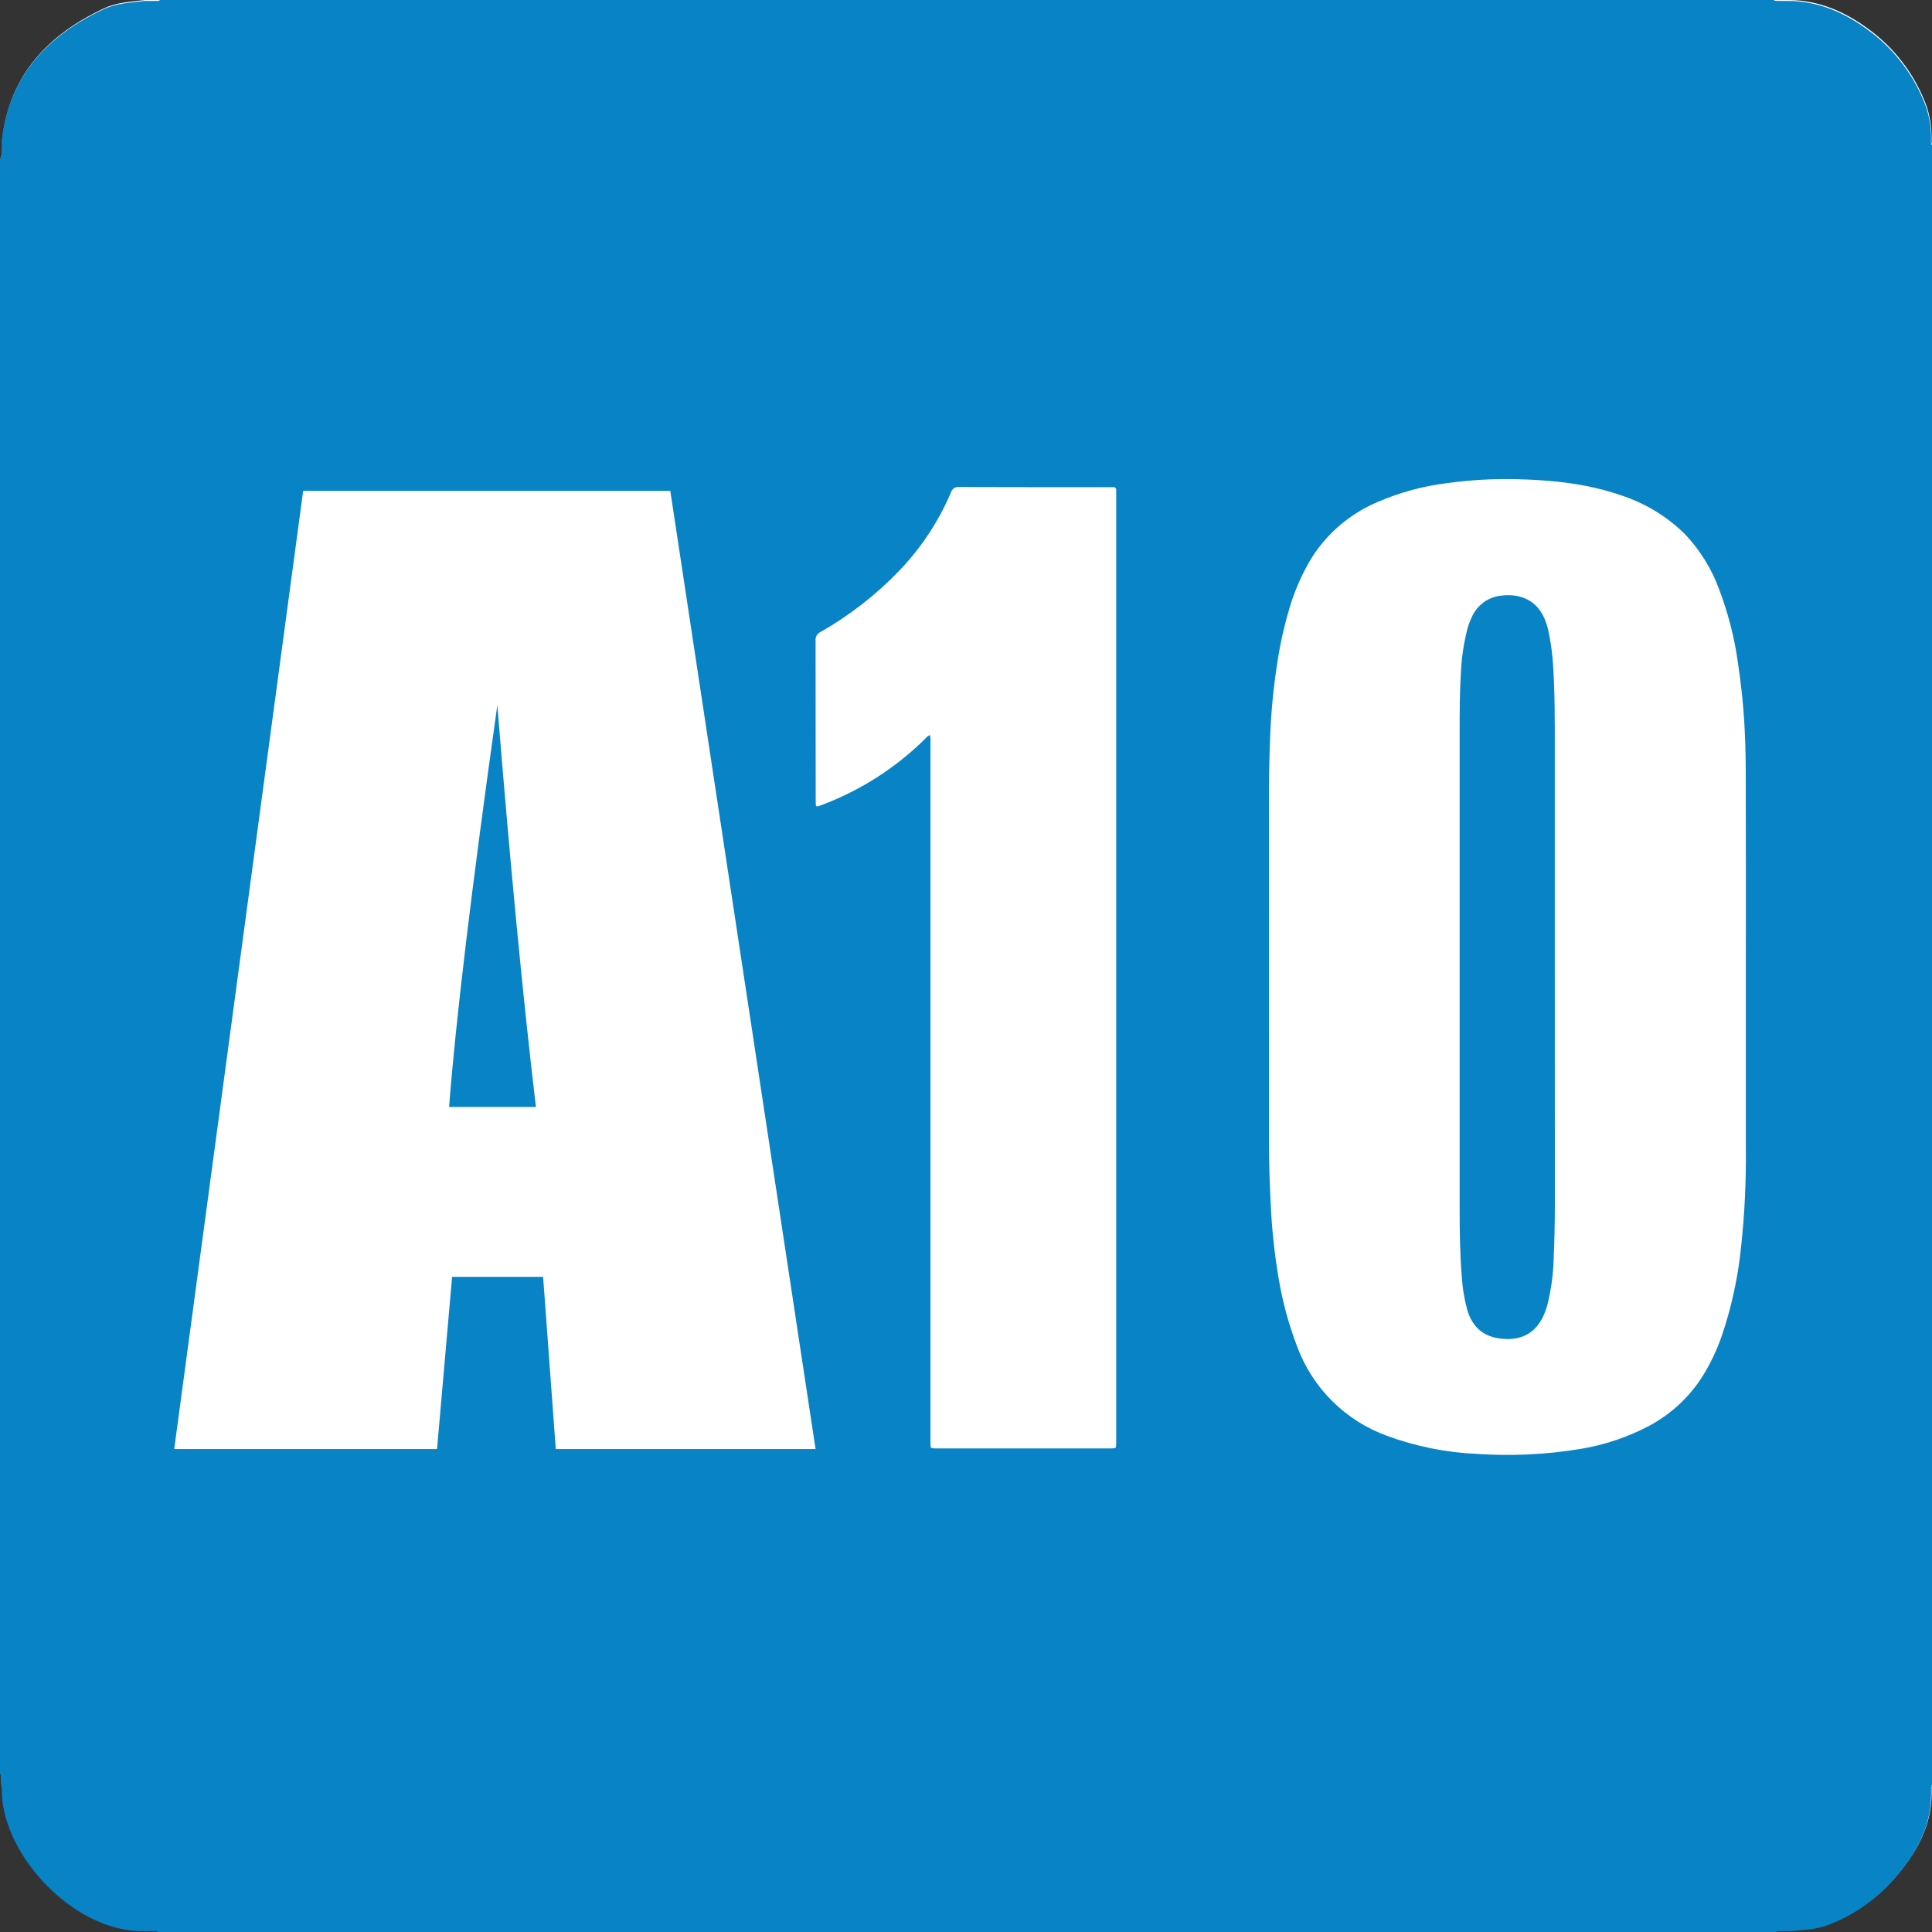
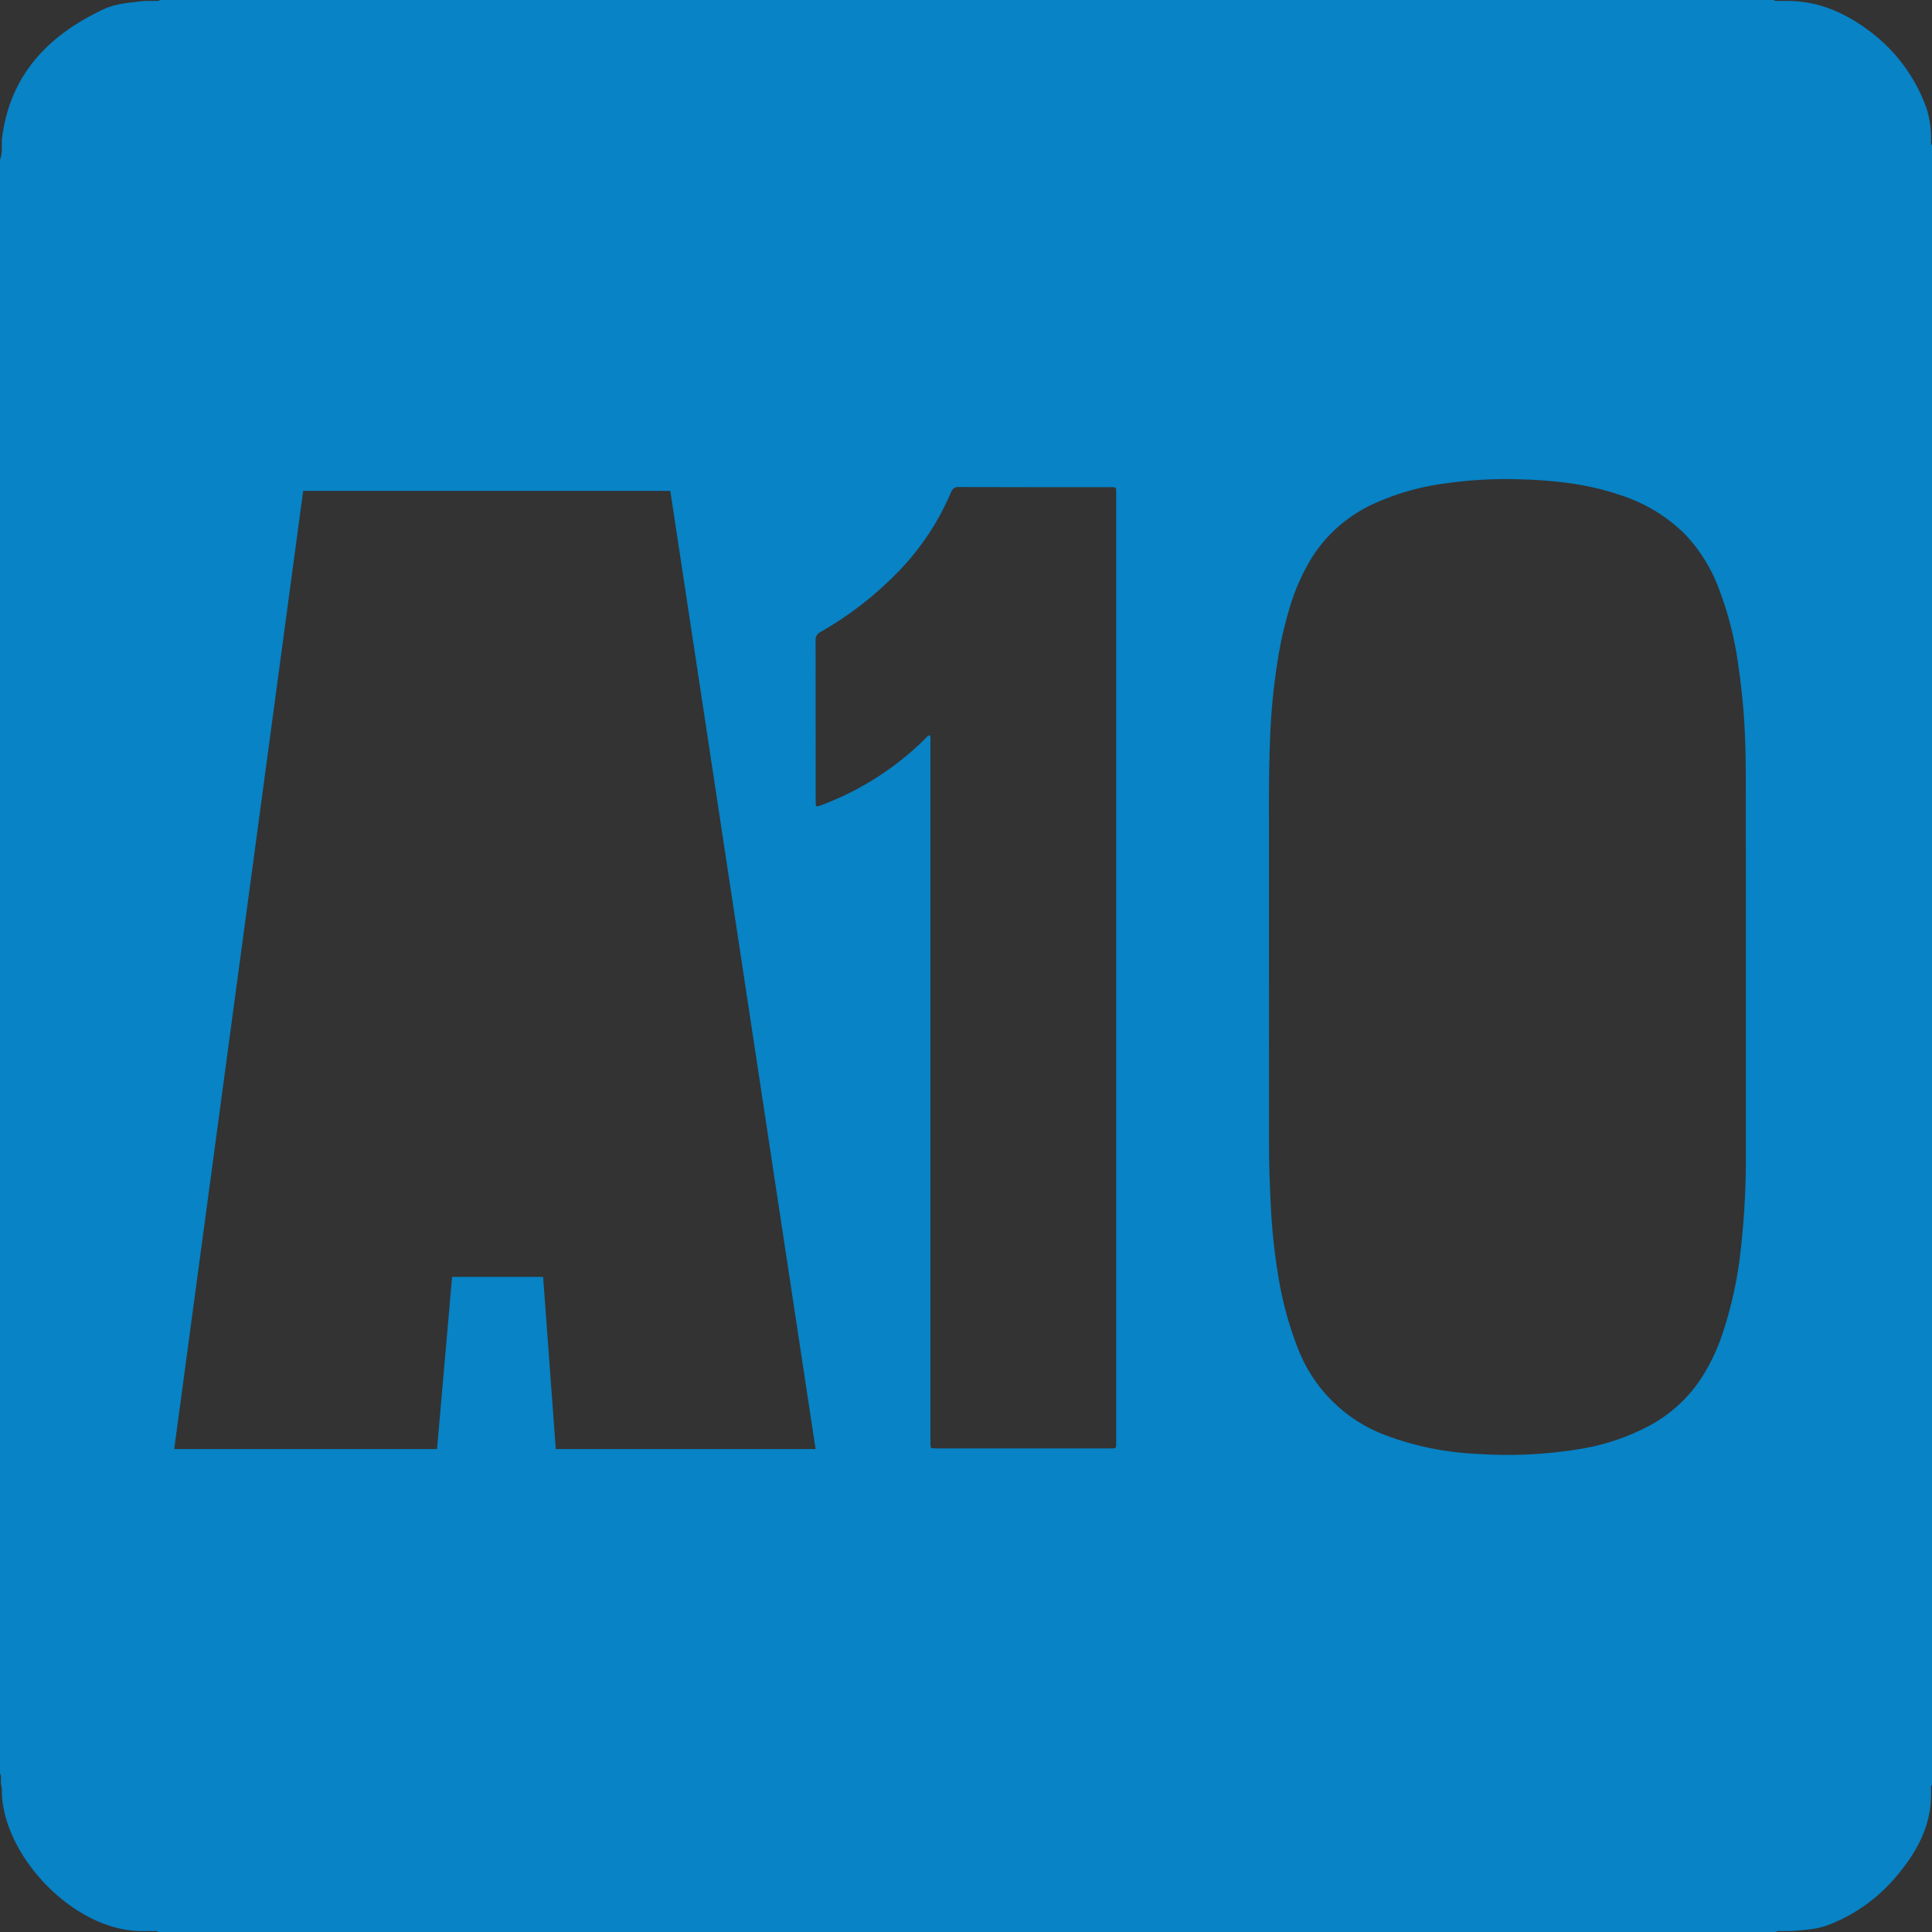
<svg xmlns="http://www.w3.org/2000/svg" xmlns:ns1="http://sodipodi.sourceforge.net/DTD/sodipodi-0.dtd" xmlns:ns2="http://www.inkscape.org/namespaces/inkscape" version="1.1" id="svg1" width="512" height="512" viewBox="0 0 512 512" ns1:docname="Classind_A10.svg" ns2:version="1.3.2 (091e20ef0f, 2023-11-25)">
  <rect x="0" y="0" width="512" height="512" fill="#333333" stroke="none" />
-   <path id="path2-3" d="m 251.152,648.497 c -0.033,-0.04 -0.013,-0.089 -0.019,-0.133 0.001,-0.211 -0.029,-0.421 -0.093,-0.623 -0.23,-0.648 -0.655,-1.209 -1.214,-1.609 -0.472,-0.343 -0.99,-0.565 -1.583,-0.573 h -0.11 -0.079 c -0.041,-0.005 -0.085,0.015 -0.122,-0.019 h -32.835 c -0.037,0.033 -0.083,0.013 -0.124,0.019 h -0.079 -0.11 c -0.282,0.035 -0.568,0.044 -0.834,0.169 -1.143,0.535 -1.919,1.353 -2.073,2.659 v 0.14 c 0.005,0.092 -0.007,0.184 -0.037,0.271 v 32.835 c 0.033,0.037 0.013,0.083 0.019,0.124 0,0.025 0,0.052 0.003,0.079 0.016,0.072 0.021,0.145 0.017,0.217 0.065,1.277 1.444,2.745 2.805,2.78 h 0.221 c 0.052,0.008 0.108,-0.017 0.156,0.019 h 32.91 c 0.048,-0.036 0.102,-0.011 0.153,-0.019 h 0.164 c 0.253,-0.024 0.507,-0.029 0.75,-0.121 0.551,-0.211 1.037,-0.561 1.41,-1.016 0.394,-0.469 0.684,-0.995 0.687,-1.635 v -0.107 c 0.003,-0.033 -0.009,-0.069 0.019,-0.097 z" style="fill:#ffffff;fill-opacity:1;fill-rule:nonzero;stroke:none;stroke-width:1.332" clip-path="none" ns1:nodetypes="cccccccccccccccccccccccccccccccc" transform="matrix(13.024,0,0,13.024,-2758.886,-8407.762)" />
  <path id="path37" d="m 0,0 c -0.025,0.031 -0.01,0.067 -0.014,0.1 0.001,0.158 -0.022,0.316 -0.07,0.467 -0.173,0.486 -0.491,0.908 -0.911,1.207 -0.354,0.258 -0.742,0.424 -1.187,0.43 H -2.264 -2.323 C -2.354,2.209 -2.388,2.194 -2.415,2.218 H -27.042 C -27.07,2.194 -27.104,2.209 -27.135,2.204 h -0.059 -0.082 c -0.212,-0.026 -0.426,-0.033 -0.626,-0.126 -0.858,-0.402 -1.44,-1.015 -1.555,-1.994 v -0.106 c 0.004,-0.069 -0.005,-0.138 -0.028,-0.203 V -24.85 c 0.025,-0.028 0.01,-0.062 0.014,-0.093 0,-0.02 0,-0.04 0.002,-0.06 0.012,-0.053 0.016,-0.108 0.013,-0.163 0.049,-0.958 1.083,-2.059 2.103,-2.085 h 0.166 c 0.039,-0.005 0.081,0.013 0.117,-0.014 h 24.683 c 0.035,0.027 0.077,0.009 0.115,0.014 h 0.123 c 0.189,0.018 0.379,0.022 0.563,0.092 0.412,0.157 0.776,0.42 1.057,0.761 0.295,0.352 0.513,0.746 0.515,1.225 v 0.081 c 0.002,0.025 -0.007,0.052 0.014,0.073 z m -21.003,-19.895 c -0.075,1.026 -0.118,1.602 -0.193,2.628 h -1.389 l -0.23,-2.628 h -4.011 l 1.968,14.622 h 5.603 l 2.217,-14.622 z m 8.553,14.571 v -14.453 c 0,-0.014 10e-4,-0.028 0,-0.042 -0.002,-0.063 -0.004,-0.064 -0.069,-0.066 -0.017,-10e-4 -0.034,0 -0.05,0 h -2.6 -0.042 c -0.073,0.001 -0.073,0.002 -0.074,0.077 -10e-4,0.025 0,0.051 0,0.076 v 10.623 c 0.003,0.037 10e-4,0.074 -0.007,0.11 -0.03,-0.012 -0.057,-0.032 -0.076,-0.059 -0.449,-0.444 -0.988,-0.788 -1.58,-1.01 -0.088,-0.033 -0.088,-0.033 -0.088,0.06 0,0.818 -10e-4,1.636 -0.002,2.455 -0.002,0.026 0.004,0.052 0.017,0.074 0.013,0.023 0.033,0.041 0.057,0.052 0.443,0.252 0.847,0.566 1.201,0.934 0.334,0.348 0.603,0.753 0.791,1.197 0.008,0.026 0.025,0.049 0.047,0.064 0.023,0.015 0.051,0.021 0.078,0.018 0.768,-0.003 1.536,-0.002 2.304,-0.002 0.014,0 0.028,0 0.042,0 0.035,0.002 0.053,-0.012 0.051,-0.049 -0.001,-0.019 0,-0.039 0,-0.059 m 9.536,-11.489 c -0.047,-0.464 -0.146,-0.921 -0.297,-1.363 -0.075,-0.216 -0.175,-0.424 -0.297,-0.618 -0.2,-0.313 -0.478,-0.569 -0.806,-0.745 -0.32,-0.17 -0.665,-0.288 -1.022,-0.349 -0.28,-0.048 -0.563,-0.078 -0.847,-0.09 -0.253,-0.011 -0.508,-0.008 -0.761,0.009 -0.469,0.021 -0.933,0.114 -1.373,0.276 -0.315,0.114 -0.6,0.295 -0.837,0.531 -0.237,0.235 -0.419,0.519 -0.535,0.833 -0.129,0.337 -0.224,0.687 -0.283,1.044 -0.062,0.367 -0.102,0.738 -0.119,1.11 -0.016,0.311 -0.027,0.623 -0.027,0.935 0,1.759 -10e-4,3.518 -10e-4,5.277 0,0.32 0.006,0.64 0.019,0.96 0.015,0.37 0.051,0.738 0.108,1.103 0.042,0.284 0.105,0.564 0.187,0.839 0.08,0.273 0.196,0.535 0.345,0.778 0.24,0.374 0.588,0.667 0.998,0.84 0.335,0.145 0.689,0.242 1.051,0.287 0.363,0.051 0.73,0.071 1.098,0.061 0.531,-0.014 1.057,-0.069 1.563,-0.244 0.369,-0.119 0.706,-0.323 0.982,-0.596 0.232,-0.246 0.411,-0.537 0.525,-0.855 0.132,-0.351 0.226,-0.716 0.279,-1.088 0.054,-0.354 0.09,-0.711 0.107,-1.069 0.014,-0.273 0.015,-0.546 0.015,-0.819 0.002,-0.92 0.002,-1.84 10e-4,-2.759 0,-0.923 -10e-4,-1.845 0,-2.767 0.006,-0.508 -0.018,-1.016 -0.073,-1.521" style="fill:#0783c6;fill-opacity:1;fill-rule:nonzero;stroke:none" transform="matrix(17.365,0,0,-17.366,512,38.52)" clip-path="none" />
-   <path id="path39" d="M 0,0 H 1.325 C 1.128,1.656 0.932,3.7 0.736,6.132 0.343,3.339 0.098,1.294 0,0" style="fill:#0783c6;fill-opacity:1;fill-rule:nonzero;stroke:none" transform="matrix(17.365,0,0,-17.366,119.018,293.362)" clip-path="none" />
-   <path id="path41" d="m 0,0 c 0,-1.209 0,-2.419 0.001,-3.629 0,-0.276 -0.006,-0.552 -0.018,-0.827 -0.006,-0.235 -0.037,-0.468 -0.093,-0.696 -0.015,-0.059 -0.035,-0.116 -0.059,-0.172 -0.133,-0.292 -0.367,-0.393 -0.669,-0.354 -0.261,0.033 -0.423,0.185 -0.497,0.434 -0.045,0.165 -0.074,0.335 -0.084,0.505 -0.028,0.342 -0.033,0.684 -0.033,1.026 10e-4,2.441 10e-4,4.883 0,7.324 0,0.284 10e-4,0.568 0.018,0.852 0.009,0.227 0.041,0.451 0.096,0.671 0.016,0.064 0.039,0.127 0.067,0.187 0.038,0.091 0.099,0.17 0.178,0.23 0.079,0.059 0.173,0.096 0.271,0.107 0.3,0.038 0.571,-0.072 0.685,-0.402 C -0.122,5.215 -0.109,5.172 -0.099,5.129 -0.062,4.954 -0.037,4.776 -0.026,4.597 0.002,4.17 0,3.742 0,3.314 Z" style="fill:#0783c6;fill-opacity:1;fill-rule:nonzero;stroke:none" transform="matrix(17.365,0,0,-17.366,412.035,256.114)" clip-path="none" />
  <defs id="defs1">
    <color-profile ns2:label="sRGB IEC61966-2.1" name="sRGB-IEC61966-2.1" id="color-profile2" />
    <clipPath clipPathUnits="userSpaceOnUse" id="clipPath1">
      <path d="M 0,841.89 H 595.276 V 0 H 0 Z" transform="matrix(1,0,0,-1,-56.693,804.811)" id="path1" />
    </clipPath>
    <clipPath clipPathUnits="userSpaceOnUse" id="clipPath4">
-       <path d="M 0,841.89 H 595.276 V 0 H 0 Z" transform="translate(-457.795,-794.551)" id="path4" />
-     </clipPath>
+       </clipPath>
    <clipPath clipPathUnits="userSpaceOnUse" id="clipPath5">
      <path d="M 0,841.89 H 595.276 V 0 H 0 Z" transform="translate(-458.844,-794.551)" id="path5" />
    </clipPath>
    <mask maskUnits="userSpaceOnUse" x="0" y="0" width="1" height="1" id="mask22">
      <image width="1" height="1" style="image-rendering:optimizeSpeed" preserveAspectRatio="none" id="image23" />
    </mask>
    <clipPath clipPathUnits="userSpaceOnUse" id="clipPath24">
-       <path d="m 236.074,442.941 h 30.001 v 30 h -30.001 z" transform="matrix(0.033,0,0,-0.033,-7.869,15.765)" id="path24" />
-     </clipPath>
+       </clipPath>
  </defs>
  <ns1:namedview id="namedview1" pagecolor="#ffffff" bordercolor="#000000" borderopacity="0.25" ns2:showpageshadow="2" ns2:pageopacity="0.0" ns2:pagecheckerboard="0" ns2:deskcolor="#d1d1d1" showgrid="false" ns2:zoom="0.46093749" ns2:cx="256.00001" ns2:cy="256.00001" ns2:window-width="1280" ns2:window-height="717" ns2:window-x="0" ns2:window-y="0" ns2:window-maximized="1" ns2:current-layer="svg1">
    <ns2:page x="0" y="0" ns2:label="68" id="page1" width="512" height="512" margin="0" bleed="0" />
  </ns1:namedview>
</svg>